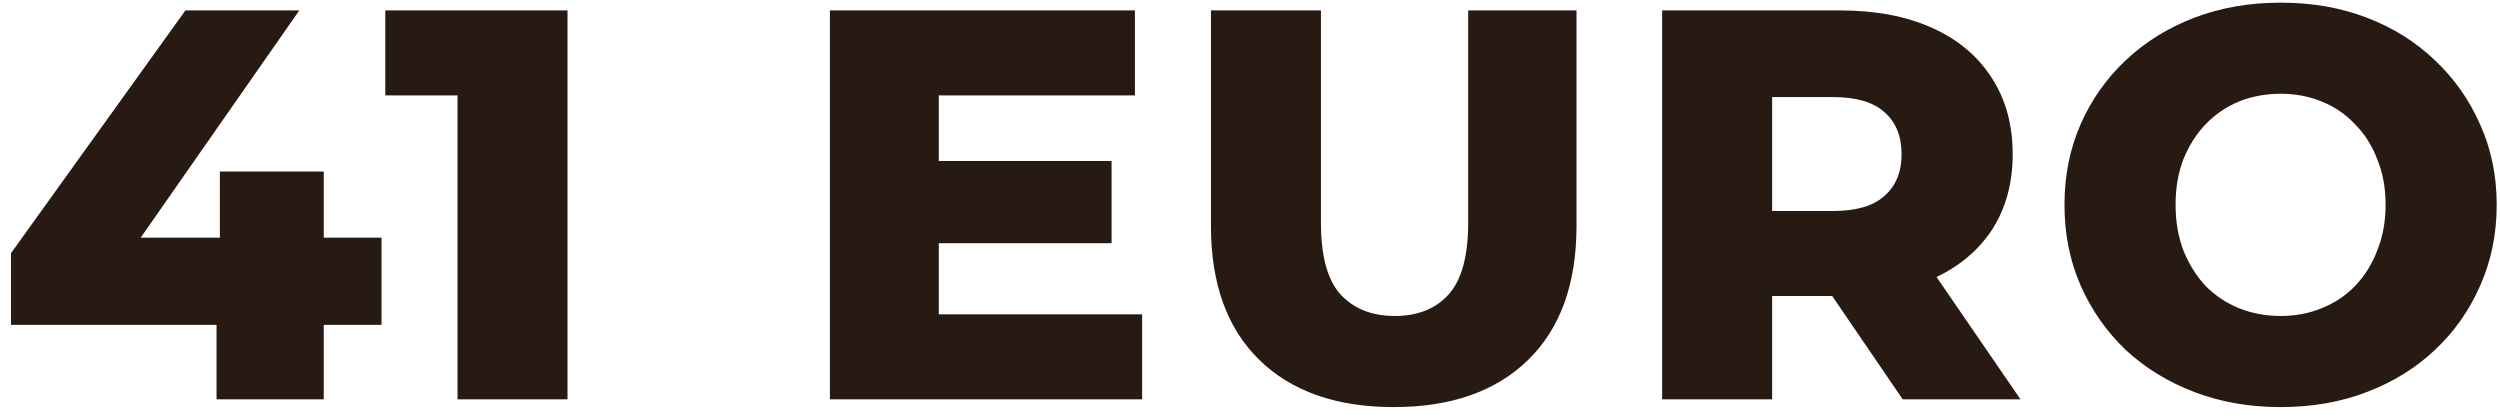
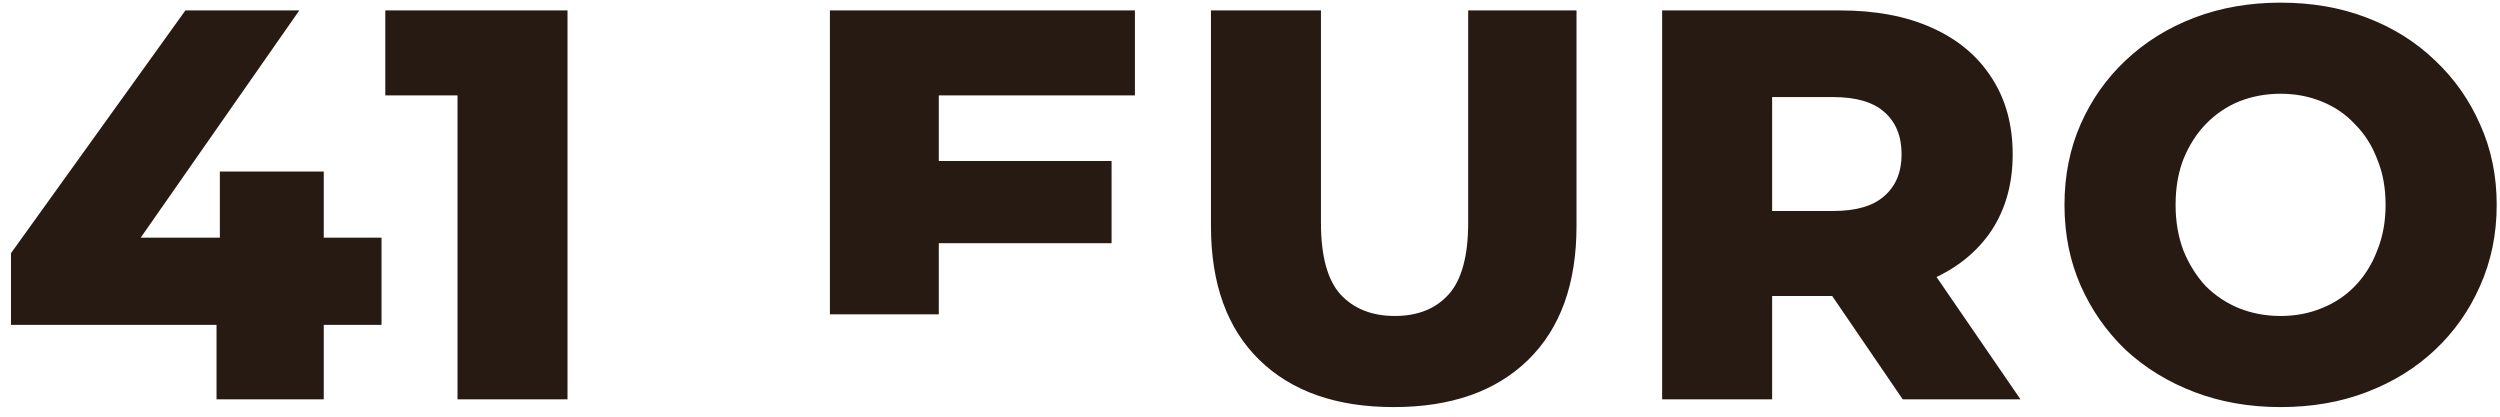
<svg xmlns="http://www.w3.org/2000/svg" width="144" height="24" viewBox="0 0 144 24" fill="none">
-   <path d="M0.632 18.712V14.584L10.68 0.6H17.24L7.48 14.584L4.472 13.688H21.976V18.712H0.632ZM12.472 23V18.712L12.664 13.688V9.88H18.648V23H12.472ZM26.353 23V2.872L29.073 5.496H22.193V0.6H32.689V23H26.353ZM53.627 9.272H64.027V14.008H53.627V9.272ZM54.075 18.104H65.787V23H47.803V0.6H65.371V5.496H54.075V18.104ZM80.279 23.448C76.972 23.448 74.391 22.541 72.535 20.728C70.679 18.915 69.751 16.344 69.751 13.016V0.6H76.087V12.824C76.087 14.744 76.46 16.12 77.207 16.952C77.975 17.784 79.02 18.2 80.343 18.2C81.665 18.2 82.7 17.784 83.447 16.952C84.193 16.12 84.567 14.744 84.567 12.824V0.6H90.807V13.016C90.807 16.344 89.879 18.915 88.023 20.728C86.167 22.541 83.585 23.448 80.279 23.448ZM95.739 23V0.6H105.979C108.027 0.6 109.787 0.931 111.259 1.592C112.752 2.253 113.904 3.213 114.715 4.472C115.525 5.709 115.931 7.181 115.931 8.888C115.931 10.573 115.525 12.035 114.715 13.272C113.904 14.488 112.752 15.427 111.259 16.088C109.787 16.728 108.027 17.048 105.979 17.048H99.259L102.075 14.392V23H95.739ZM109.595 23L104.027 14.84H110.779L116.379 23H109.595ZM102.075 15.064L99.259 12.152H105.595C106.917 12.152 107.899 11.864 108.539 11.288C109.2 10.712 109.531 9.912 109.531 8.888C109.531 7.843 109.2 7.032 108.539 6.456C107.899 5.88 106.917 5.592 105.595 5.592H99.259L102.075 2.68V15.064ZM131.362 23.448C129.57 23.448 127.917 23.16 126.402 22.584C124.888 22.008 123.565 21.197 122.434 20.152C121.325 19.085 120.461 17.848 119.842 16.44C119.224 15.032 118.914 13.485 118.914 11.8C118.914 10.115 119.224 8.568 119.842 7.16C120.461 5.752 121.325 4.525 122.434 3.48C123.565 2.413 124.888 1.592 126.402 1.016C127.917 0.44 129.57 0.152 131.362 0.152C133.176 0.152 134.829 0.44 136.322 1.016C137.837 1.592 139.149 2.413 140.258 3.48C141.368 4.525 142.232 5.752 142.85 7.16C143.49 8.568 143.81 10.115 143.81 11.8C143.81 13.485 143.49 15.043 142.85 16.472C142.232 17.88 141.368 19.107 140.258 20.152C139.149 21.197 137.837 22.008 136.322 22.584C134.829 23.16 133.176 23.448 131.362 23.448ZM131.362 18.2C132.216 18.2 133.005 18.051 133.73 17.752C134.477 17.453 135.117 17.027 135.65 16.472C136.205 15.896 136.632 15.213 136.93 14.424C137.25 13.635 137.41 12.76 137.41 11.8C137.41 10.819 137.25 9.944 136.93 9.176C136.632 8.387 136.205 7.715 135.65 7.16C135.117 6.584 134.477 6.147 133.73 5.848C133.005 5.549 132.216 5.4 131.362 5.4C130.509 5.4 129.709 5.549 128.962 5.848C128.237 6.147 127.597 6.584 127.042 7.16C126.509 7.715 126.082 8.387 125.762 9.176C125.464 9.944 125.314 10.819 125.314 11.8C125.314 12.76 125.464 13.635 125.762 14.424C126.082 15.213 126.509 15.896 127.042 16.472C127.597 17.027 128.237 17.453 128.962 17.752C129.709 18.051 130.509 18.2 131.362 18.2Z" fill="#271A13" />
+   <path d="M0.632 18.712V14.584L10.68 0.6H17.24L7.48 14.584L4.472 13.688H21.976V18.712H0.632ZM12.472 23V18.712L12.664 13.688V9.88H18.648V23H12.472ZM26.353 23V2.872L29.073 5.496H22.193V0.6H32.689V23H26.353ZM53.627 9.272H64.027V14.008H53.627V9.272ZM54.075 18.104H65.787H47.803V0.6H65.371V5.496H54.075V18.104ZM80.279 23.448C76.972 23.448 74.391 22.541 72.535 20.728C70.679 18.915 69.751 16.344 69.751 13.016V0.6H76.087V12.824C76.087 14.744 76.46 16.12 77.207 16.952C77.975 17.784 79.02 18.2 80.343 18.2C81.665 18.2 82.7 17.784 83.447 16.952C84.193 16.12 84.567 14.744 84.567 12.824V0.6H90.807V13.016C90.807 16.344 89.879 18.915 88.023 20.728C86.167 22.541 83.585 23.448 80.279 23.448ZM95.739 23V0.6H105.979C108.027 0.6 109.787 0.931 111.259 1.592C112.752 2.253 113.904 3.213 114.715 4.472C115.525 5.709 115.931 7.181 115.931 8.888C115.931 10.573 115.525 12.035 114.715 13.272C113.904 14.488 112.752 15.427 111.259 16.088C109.787 16.728 108.027 17.048 105.979 17.048H99.259L102.075 14.392V23H95.739ZM109.595 23L104.027 14.84H110.779L116.379 23H109.595ZM102.075 15.064L99.259 12.152H105.595C106.917 12.152 107.899 11.864 108.539 11.288C109.2 10.712 109.531 9.912 109.531 8.888C109.531 7.843 109.2 7.032 108.539 6.456C107.899 5.88 106.917 5.592 105.595 5.592H99.259L102.075 2.68V15.064ZM131.362 23.448C129.57 23.448 127.917 23.16 126.402 22.584C124.888 22.008 123.565 21.197 122.434 20.152C121.325 19.085 120.461 17.848 119.842 16.44C119.224 15.032 118.914 13.485 118.914 11.8C118.914 10.115 119.224 8.568 119.842 7.16C120.461 5.752 121.325 4.525 122.434 3.48C123.565 2.413 124.888 1.592 126.402 1.016C127.917 0.44 129.57 0.152 131.362 0.152C133.176 0.152 134.829 0.44 136.322 1.016C137.837 1.592 139.149 2.413 140.258 3.48C141.368 4.525 142.232 5.752 142.85 7.16C143.49 8.568 143.81 10.115 143.81 11.8C143.81 13.485 143.49 15.043 142.85 16.472C142.232 17.88 141.368 19.107 140.258 20.152C139.149 21.197 137.837 22.008 136.322 22.584C134.829 23.16 133.176 23.448 131.362 23.448ZM131.362 18.2C132.216 18.2 133.005 18.051 133.73 17.752C134.477 17.453 135.117 17.027 135.65 16.472C136.205 15.896 136.632 15.213 136.93 14.424C137.25 13.635 137.41 12.76 137.41 11.8C137.41 10.819 137.25 9.944 136.93 9.176C136.632 8.387 136.205 7.715 135.65 7.16C135.117 6.584 134.477 6.147 133.73 5.848C133.005 5.549 132.216 5.4 131.362 5.4C130.509 5.4 129.709 5.549 128.962 5.848C128.237 6.147 127.597 6.584 127.042 7.16C126.509 7.715 126.082 8.387 125.762 9.176C125.464 9.944 125.314 10.819 125.314 11.8C125.314 12.76 125.464 13.635 125.762 14.424C126.082 15.213 126.509 15.896 127.042 16.472C127.597 17.027 128.237 17.453 128.962 17.752C129.709 18.051 130.509 18.2 131.362 18.2Z" fill="#271A13" />
</svg>